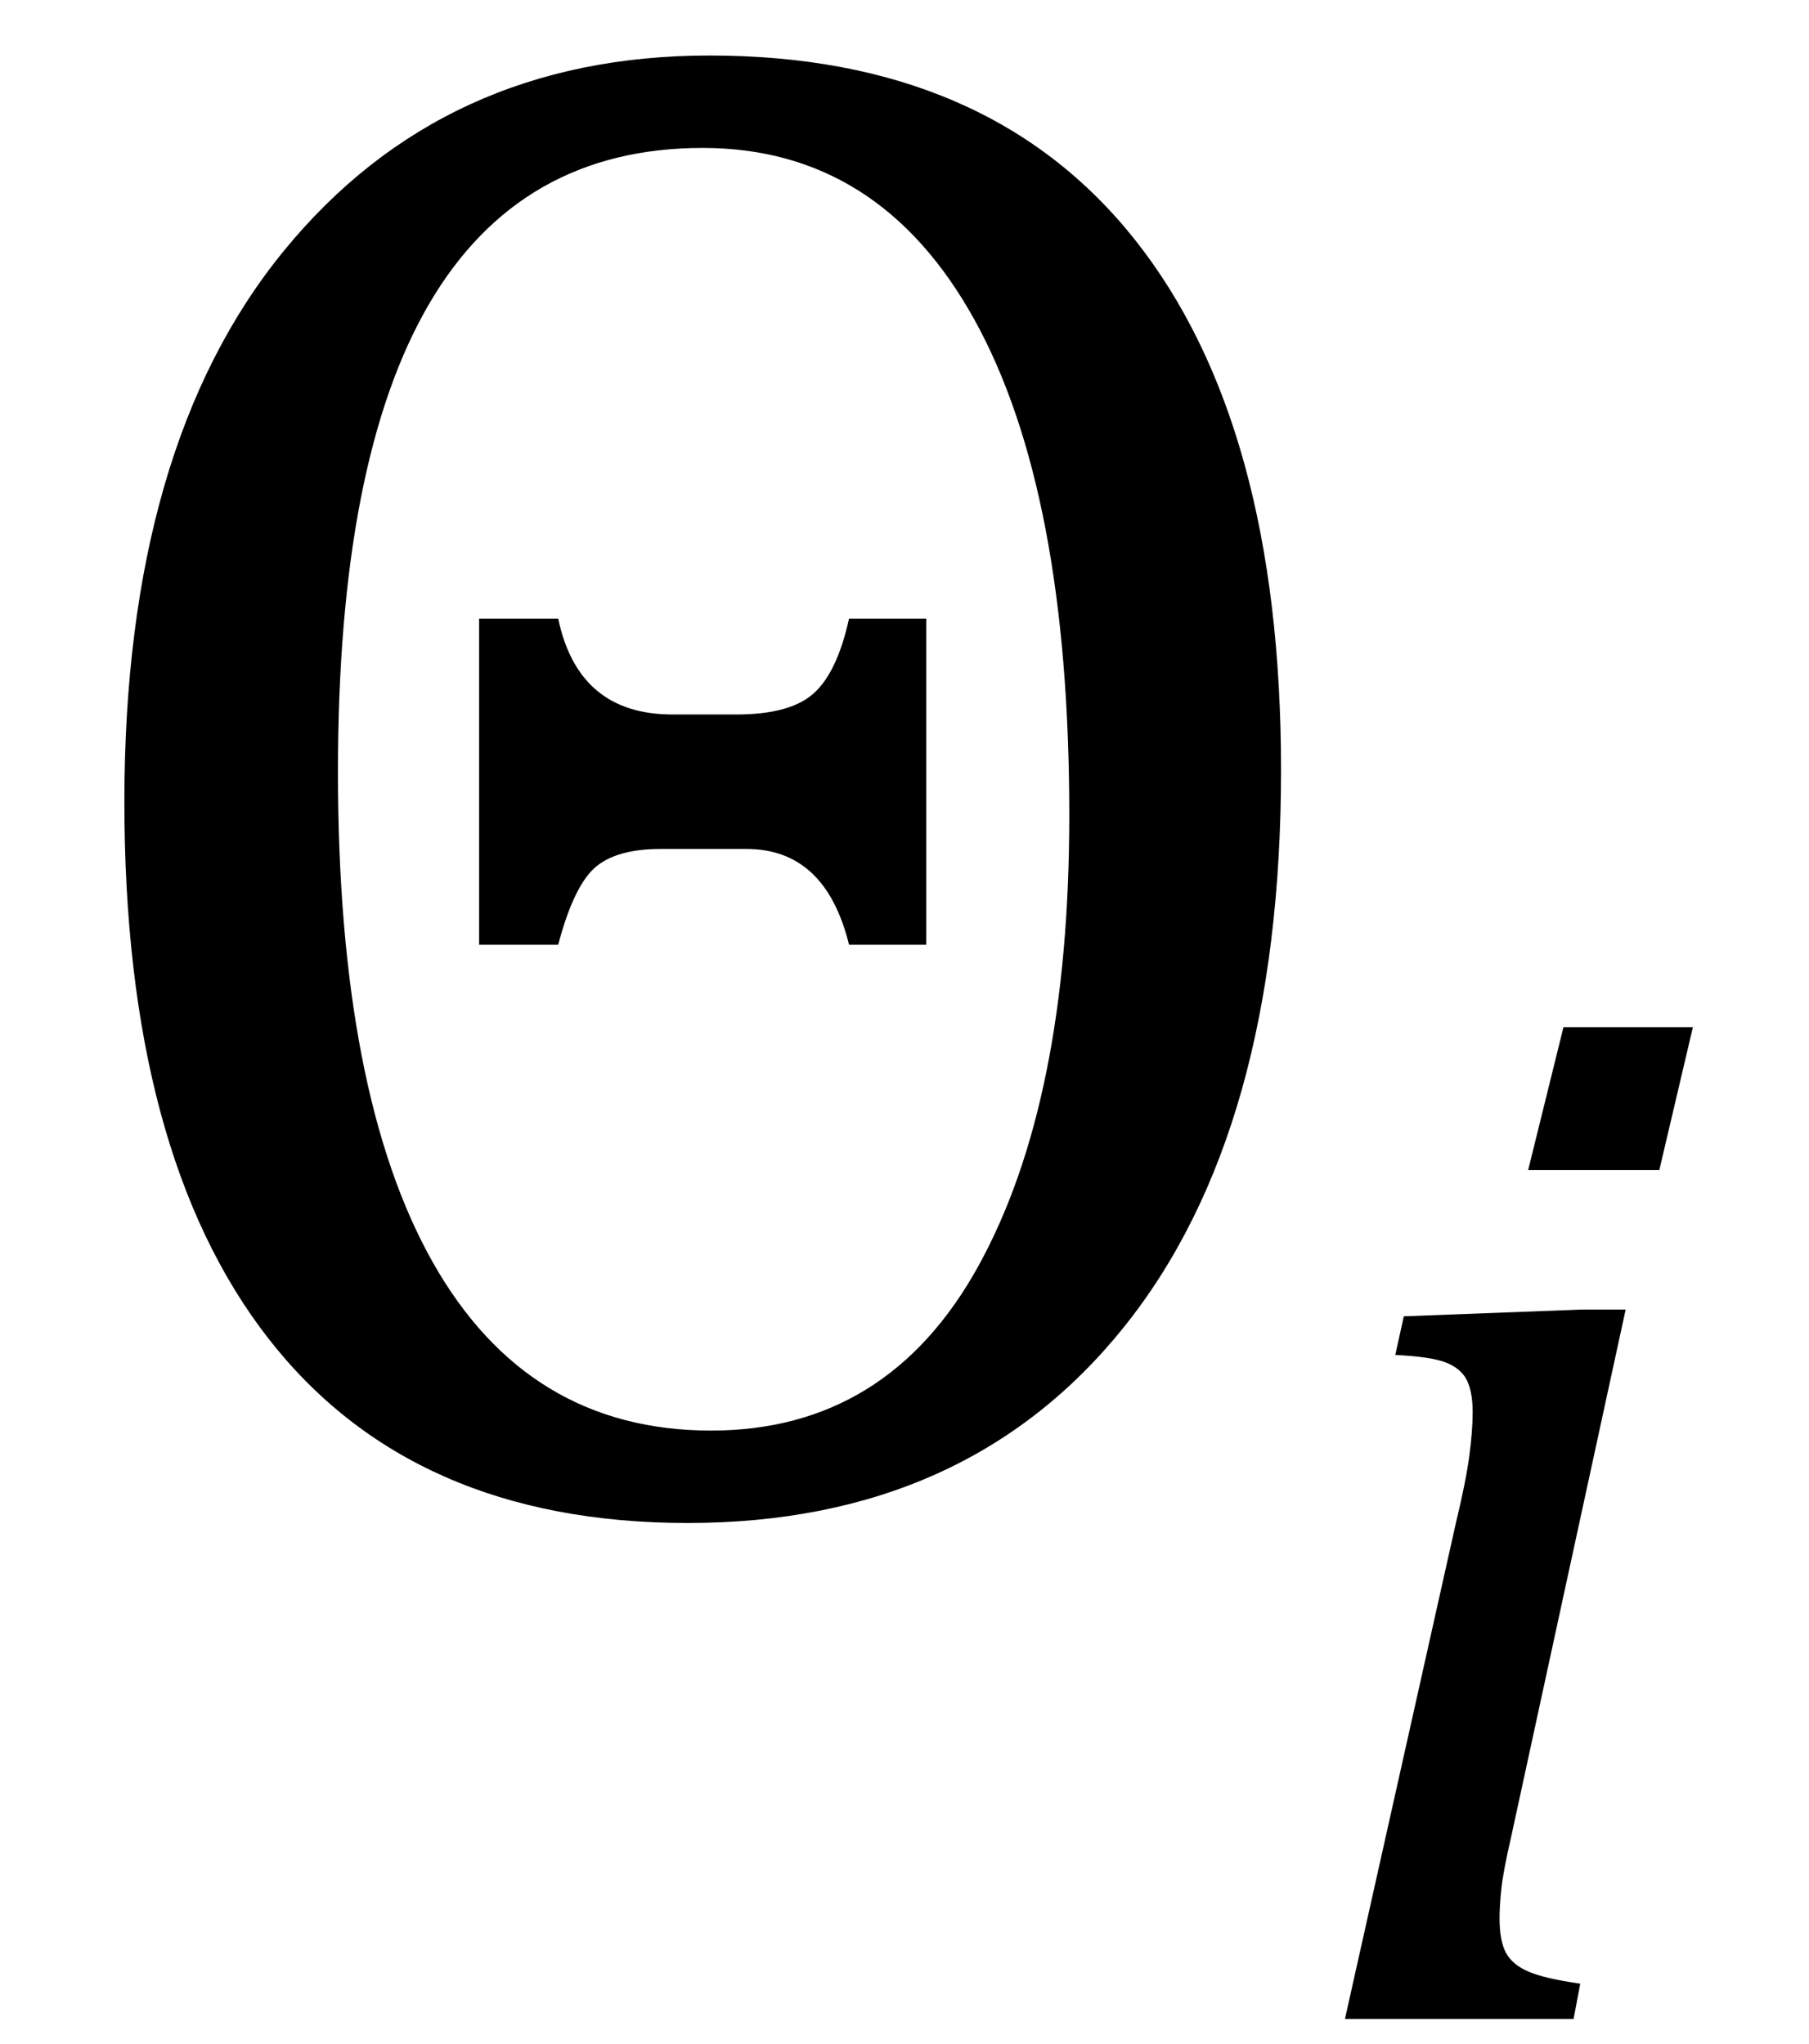
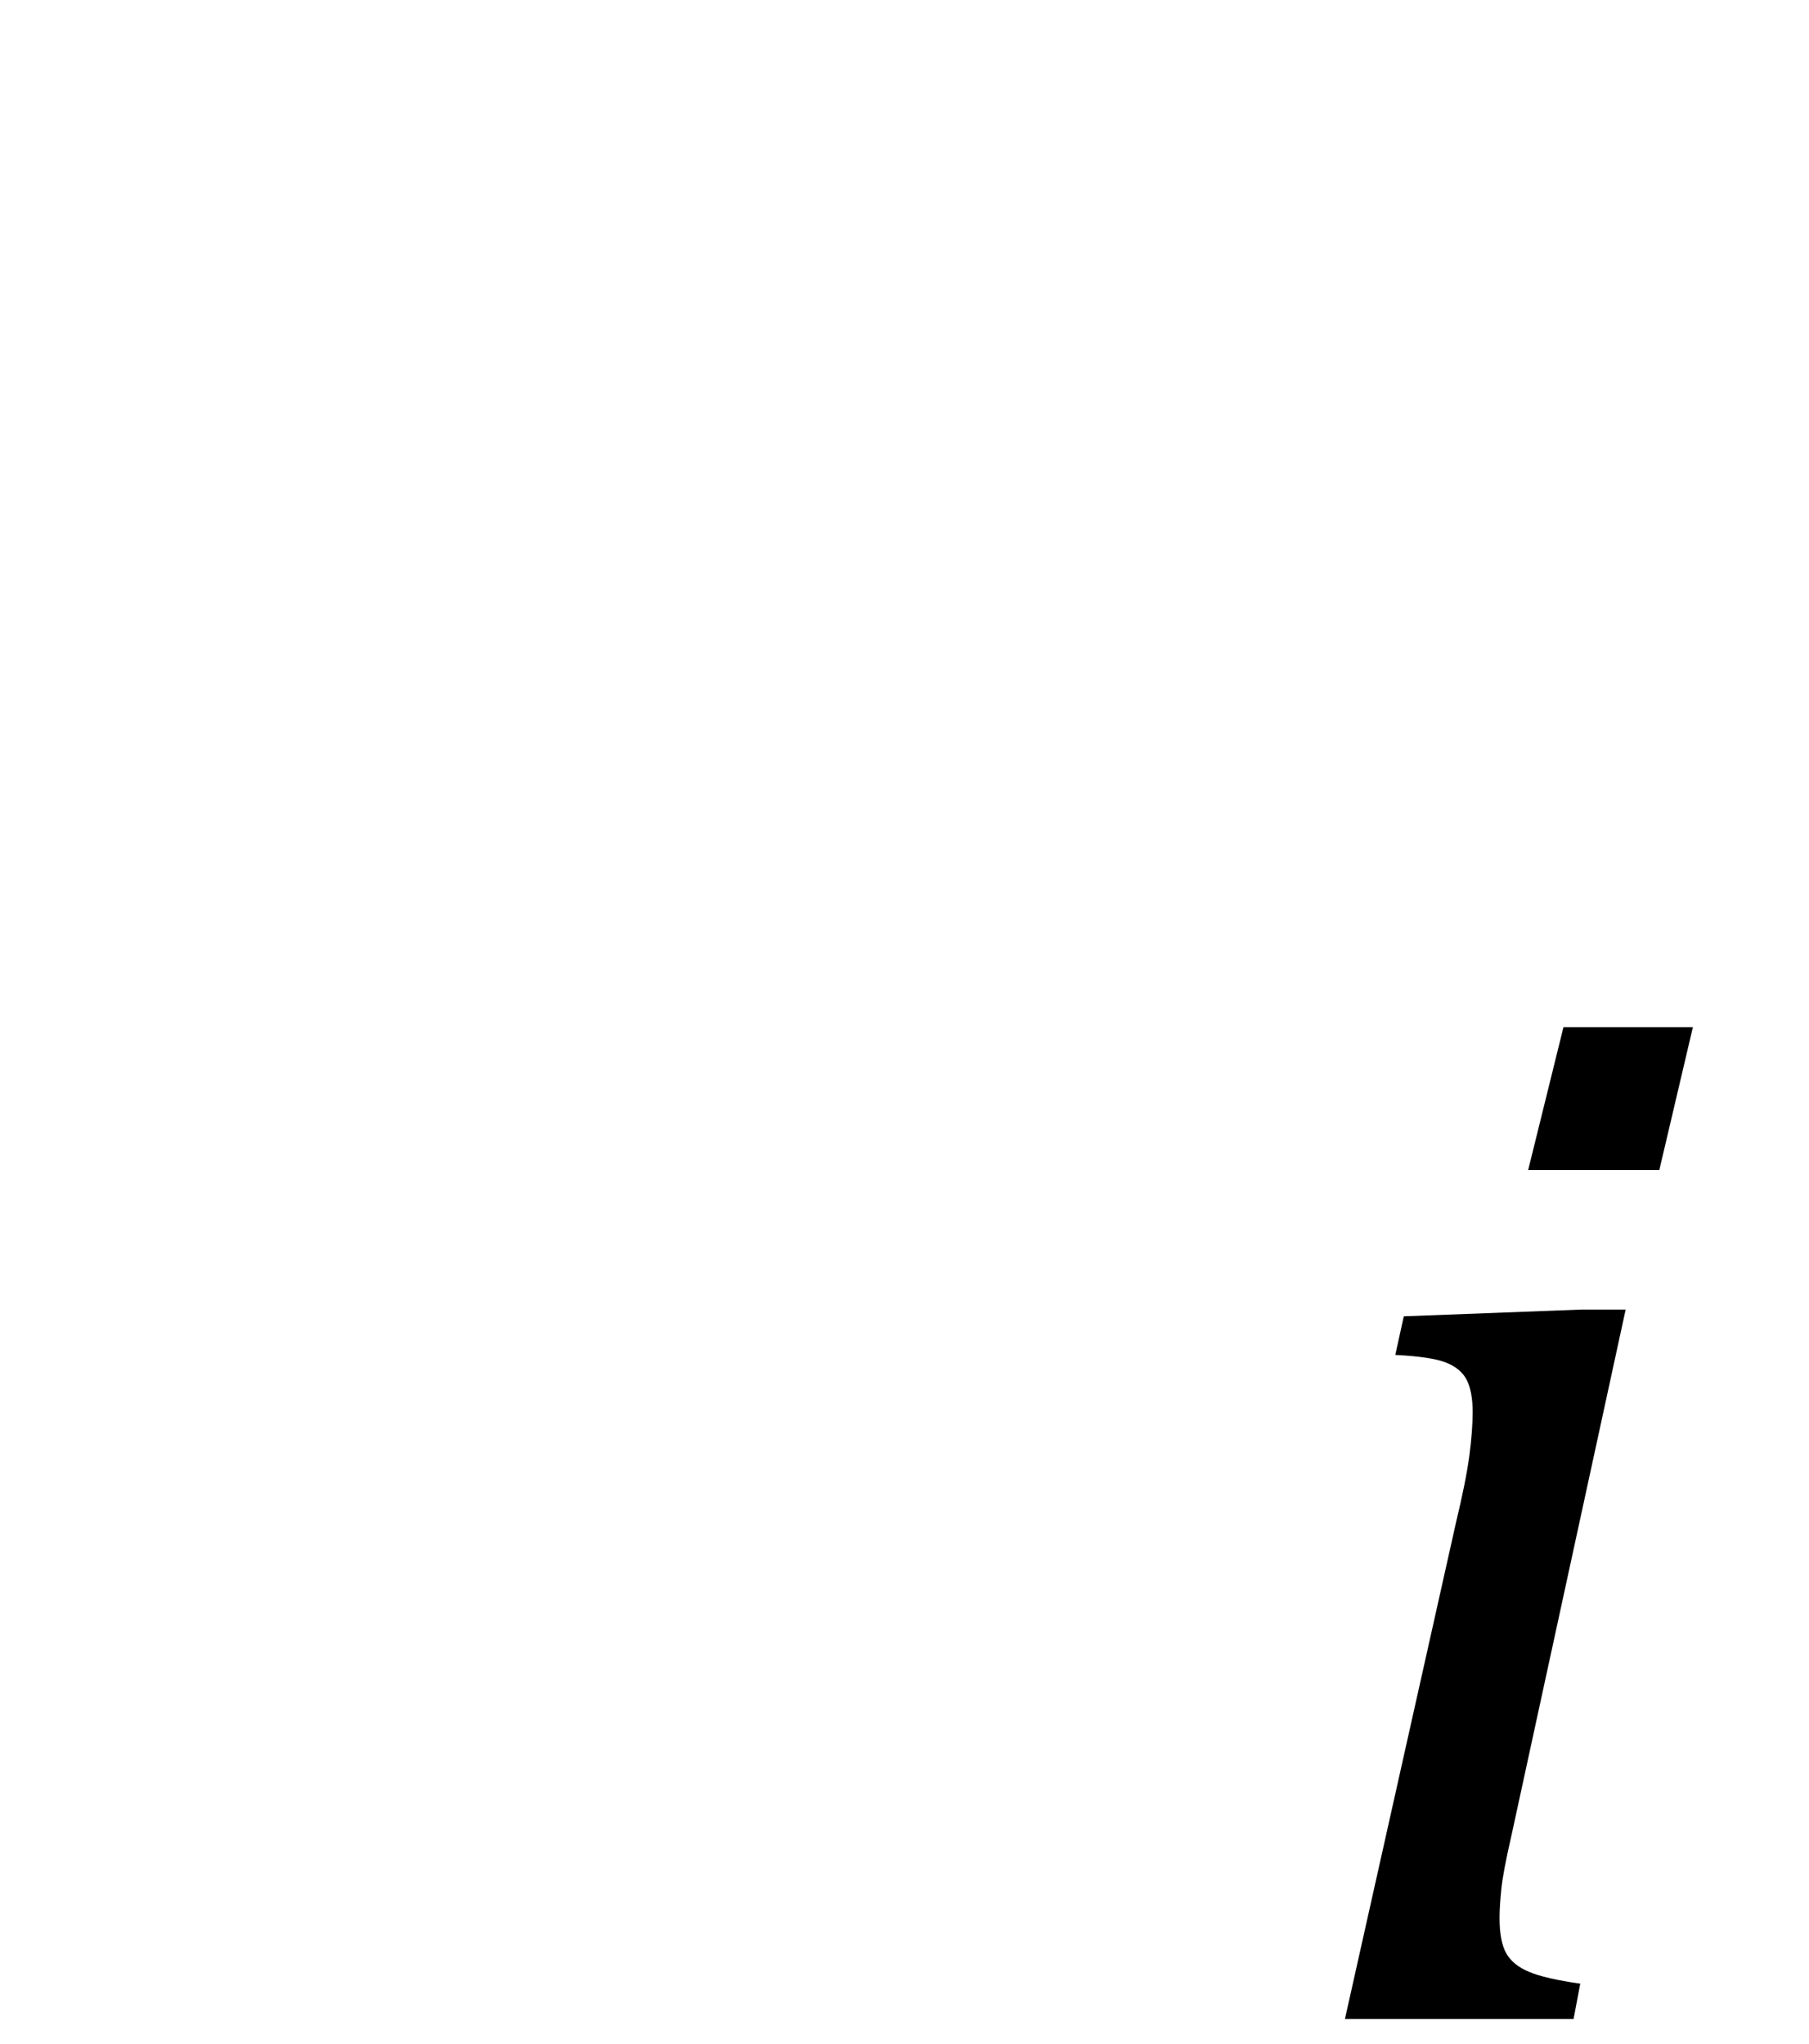
<svg xmlns="http://www.w3.org/2000/svg" stroke-dasharray="none" shape-rendering="auto" font-family="'Dialog'" width="16.813" text-rendering="auto" fill-opacity="1" contentScriptType="text/ecmascript" color-interpolation="auto" color-rendering="auto" preserveAspectRatio="xMidYMid meet" font-size="12" fill="black" stroke="black" image-rendering="auto" stroke-miterlimit="10" zoomAndPan="magnify" version="1.0" stroke-linecap="square" stroke-linejoin="miter" contentStyleType="text/css" font-style="normal" height="19" stroke-width="1" stroke-dashoffset="0" font-weight="normal" stroke-opacity="1" y="-5">
  <defs id="genericDefs" />
  <g>
    <g text-rendering="optimizeLegibility" transform="translate(0,14)" color-rendering="optimizeQuality" color-interpolation="linearRGB" image-rendering="optimizeQuality">
-       <path d="M6.391 0.156 Q3.828 0.156 2.492 -1.562 Q1.156 -3.281 1.156 -6.547 Q1.156 -9.859 2.641 -11.672 Q4.125 -13.484 6.594 -13.484 Q9.188 -13.484 10.547 -11.773 Q11.906 -10.062 11.906 -6.844 Q11.906 -3.484 10.445 -1.664 Q8.984 0.156 6.391 0.156 ZM3.141 -6.828 Q3.141 -3.828 4.023 -2.266 Q4.906 -0.703 6.609 -0.703 Q8.25 -0.703 9.094 -2.234 Q9.938 -3.766 9.938 -6.422 Q9.938 -9.438 9.055 -11.031 Q8.172 -12.625 6.531 -12.625 Q3.141 -12.625 3.141 -6.828 ZM8.609 -8.25 L8.609 -5.219 L7.891 -5.219 Q7.672 -6.109 6.938 -6.109 L6.141 -6.109 Q5.719 -6.109 5.523 -5.93 Q5.328 -5.75 5.188 -5.219 L4.453 -5.219 L4.453 -8.25 L5.188 -8.25 Q5.375 -7.359 6.25 -7.359 L6.844 -7.359 Q7.344 -7.359 7.562 -7.555 Q7.781 -7.75 7.891 -8.25 L8.609 -8.25 Z" stroke="none" />
-     </g>
+       </g>
    <g text-rendering="optimizeLegibility" transform="translate(11.906,18.766)" color-rendering="optimizeQuality" color-interpolation="linearRGB" image-rendering="optimizeQuality">
      <path d="M3.828 -9.219 L3.516 -7.891 L2.297 -7.891 L2.625 -9.219 L3.828 -9.219 ZM2.141 -1.703 Q2.062 -1.359 2.047 -1.203 Q2.031 -1.047 2.031 -0.938 Q2.031 -0.719 2.094 -0.609 Q2.156 -0.5 2.305 -0.438 Q2.453 -0.375 2.781 -0.328 L2.719 0 L0.594 0 L1.625 -4.609 Q1.719 -5 1.75 -5.234 Q1.781 -5.469 1.781 -5.641 Q1.781 -5.828 1.727 -5.938 Q1.672 -6.047 1.531 -6.102 Q1.391 -6.156 1.062 -6.172 L1.141 -6.531 L2.797 -6.594 L3.203 -6.594 L2.141 -1.703 Z" stroke="none" />
    </g>
  </g>
</svg>